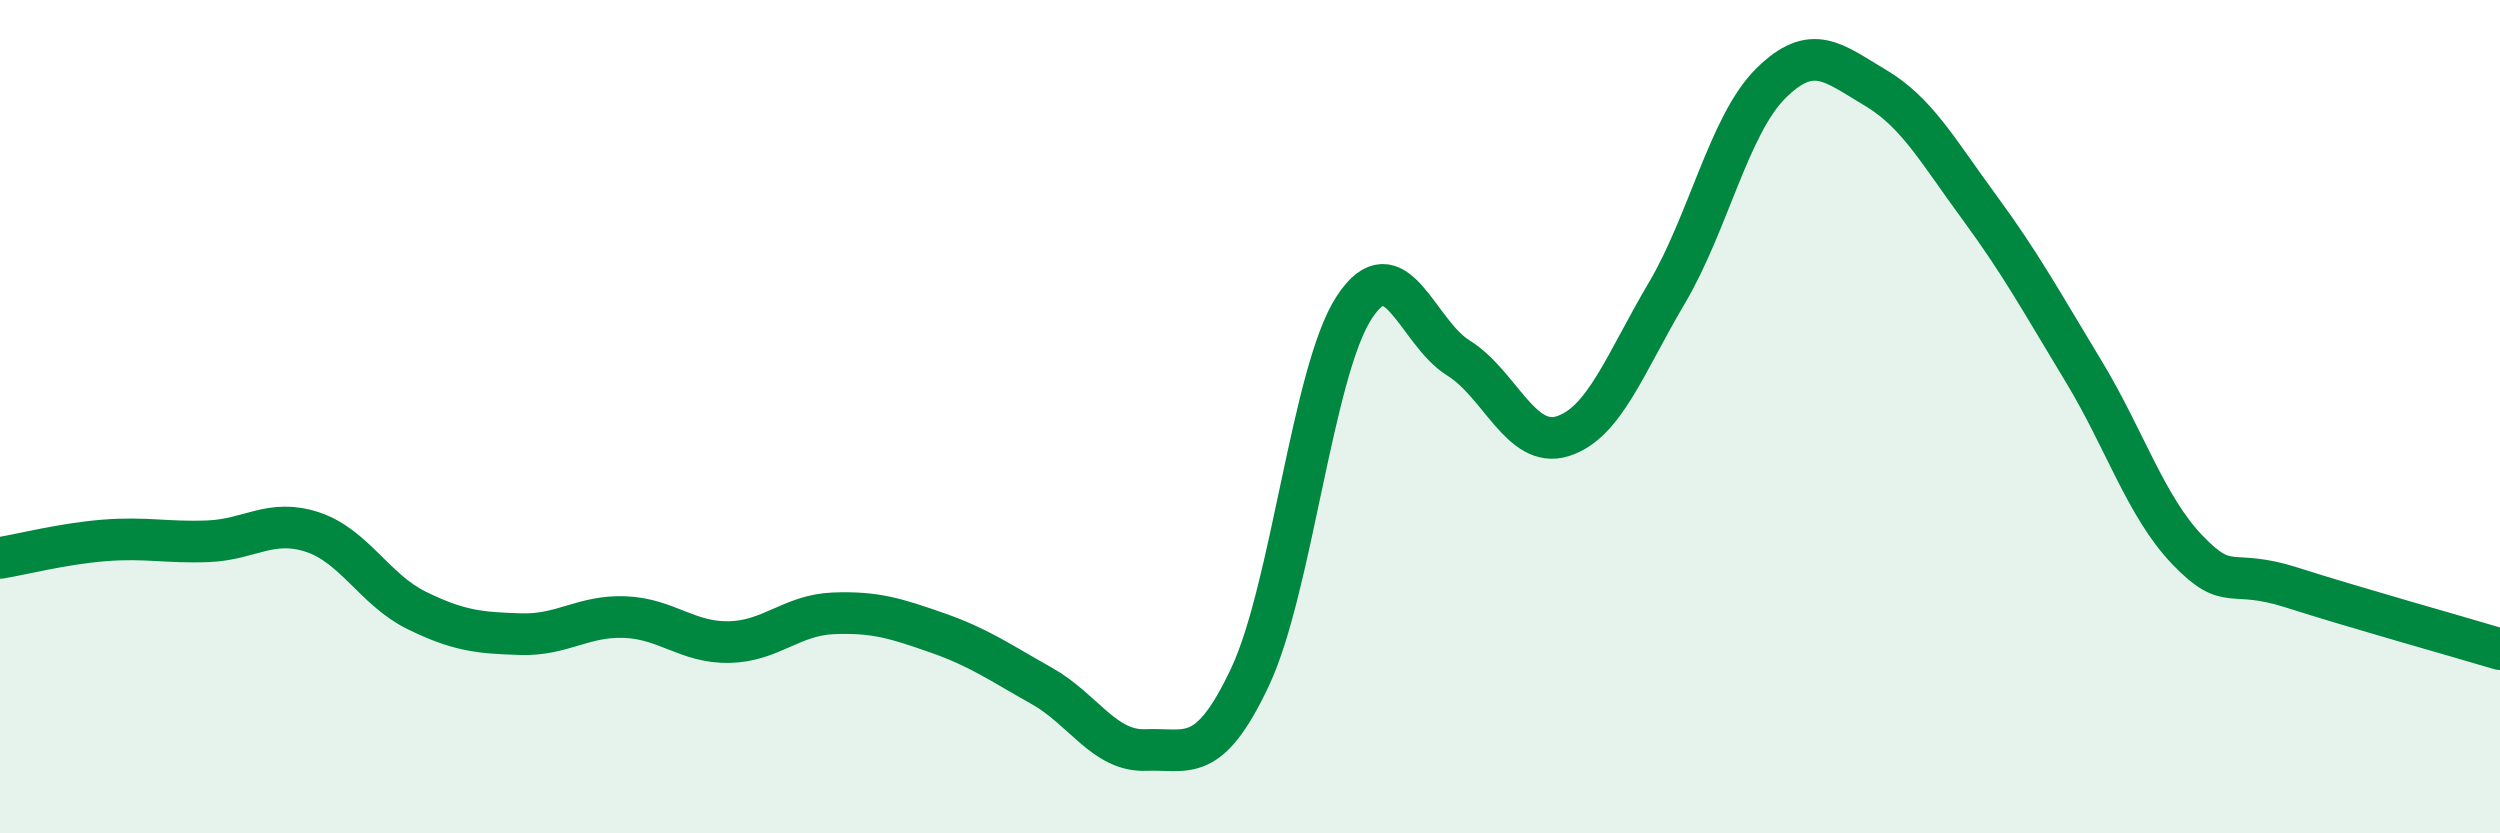
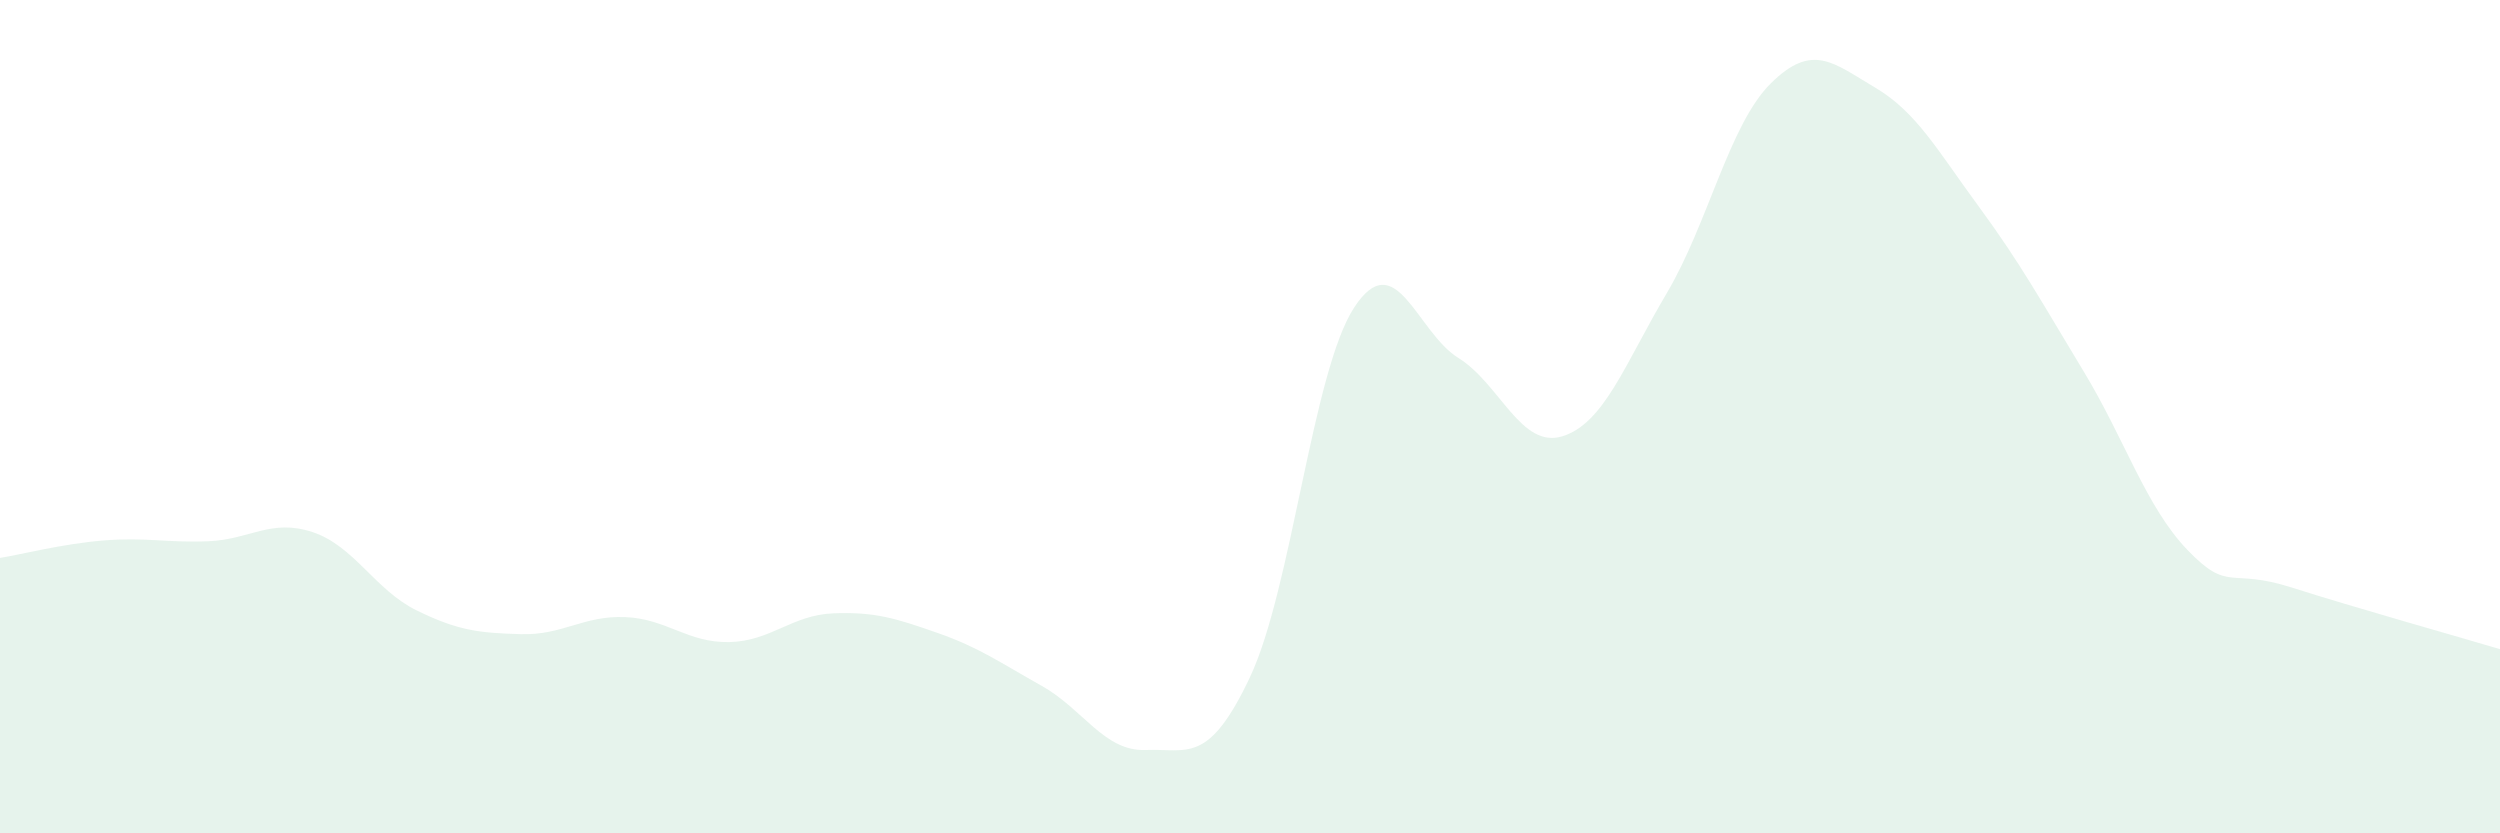
<svg xmlns="http://www.w3.org/2000/svg" width="60" height="20" viewBox="0 0 60 20">
  <path d="M 0,13.39 C 0.5,13.31 1.5,13.05 2.5,12.97 C 3.5,12.89 4,13.03 5,12.99 C 6,12.95 6.5,12.44 7.5,12.77 C 8.5,13.1 9,14.16 10,14.65 C 11,15.14 11.5,15.19 12.5,15.22 C 13.5,15.25 14,14.77 15,14.81 C 16,14.85 16.5,15.43 17.5,15.41 C 18.5,15.39 19,14.76 20,14.72 C 21,14.68 21.5,14.84 22.5,15.19 C 23.5,15.54 24,15.9 25,16.46 C 26,17.02 26.5,18.04 27.5,18 C 28.5,17.96 29,18.37 30,16.25 C 31,14.13 31.5,8.91 32.5,7.38 C 33.5,5.85 34,7.97 35,8.59 C 36,9.21 36.5,10.78 37.5,10.47 C 38.5,10.16 39,8.73 40,7.04 C 41,5.35 41.5,2.99 42.5,2 C 43.5,1.01 44,1.51 45,2.1 C 46,2.69 46.5,3.61 47.5,4.97 C 48.5,6.33 49,7.25 50,8.9 C 51,10.55 51.5,12.16 52.5,13.2 C 53.5,14.24 53.5,13.62 55,14.1 C 56.5,14.58 59,15.28 60,15.58L60 20L0 20Z" fill="#008740" opacity="0.1" stroke-linecap="round" stroke-linejoin="round" />
-   <path d="M 0,13.39 C 0.5,13.31 1.5,13.05 2.5,12.97 C 3.5,12.89 4,13.03 5,12.99 C 6,12.95 6.5,12.44 7.5,12.77 C 8.5,13.1 9,14.16 10,14.65 C 11,15.14 11.5,15.19 12.5,15.22 C 13.5,15.25 14,14.77 15,14.81 C 16,14.85 16.5,15.43 17.5,15.41 C 18.5,15.39 19,14.76 20,14.72 C 21,14.68 21.5,14.84 22.5,15.19 C 23.5,15.54 24,15.9 25,16.46 C 26,17.02 26.5,18.04 27.5,18 C 28.5,17.96 29,18.37 30,16.25 C 31,14.13 31.5,8.91 32.5,7.38 C 33.5,5.85 34,7.97 35,8.59 C 36,9.21 36.5,10.78 37.5,10.47 C 38.5,10.16 39,8.73 40,7.04 C 41,5.35 41.5,2.99 42.5,2 C 43.5,1.01 44,1.51 45,2.1 C 46,2.69 46.5,3.61 47.5,4.97 C 48.5,6.33 49,7.25 50,8.9 C 51,10.55 51.5,12.16 52.5,13.2 C 53.5,14.24 53.5,13.62 55,14.1 C 56.5,14.58 59,15.28 60,15.58" stroke="#008740" stroke-width="1" fill="none" stroke-linecap="round" stroke-linejoin="round" />
</svg>